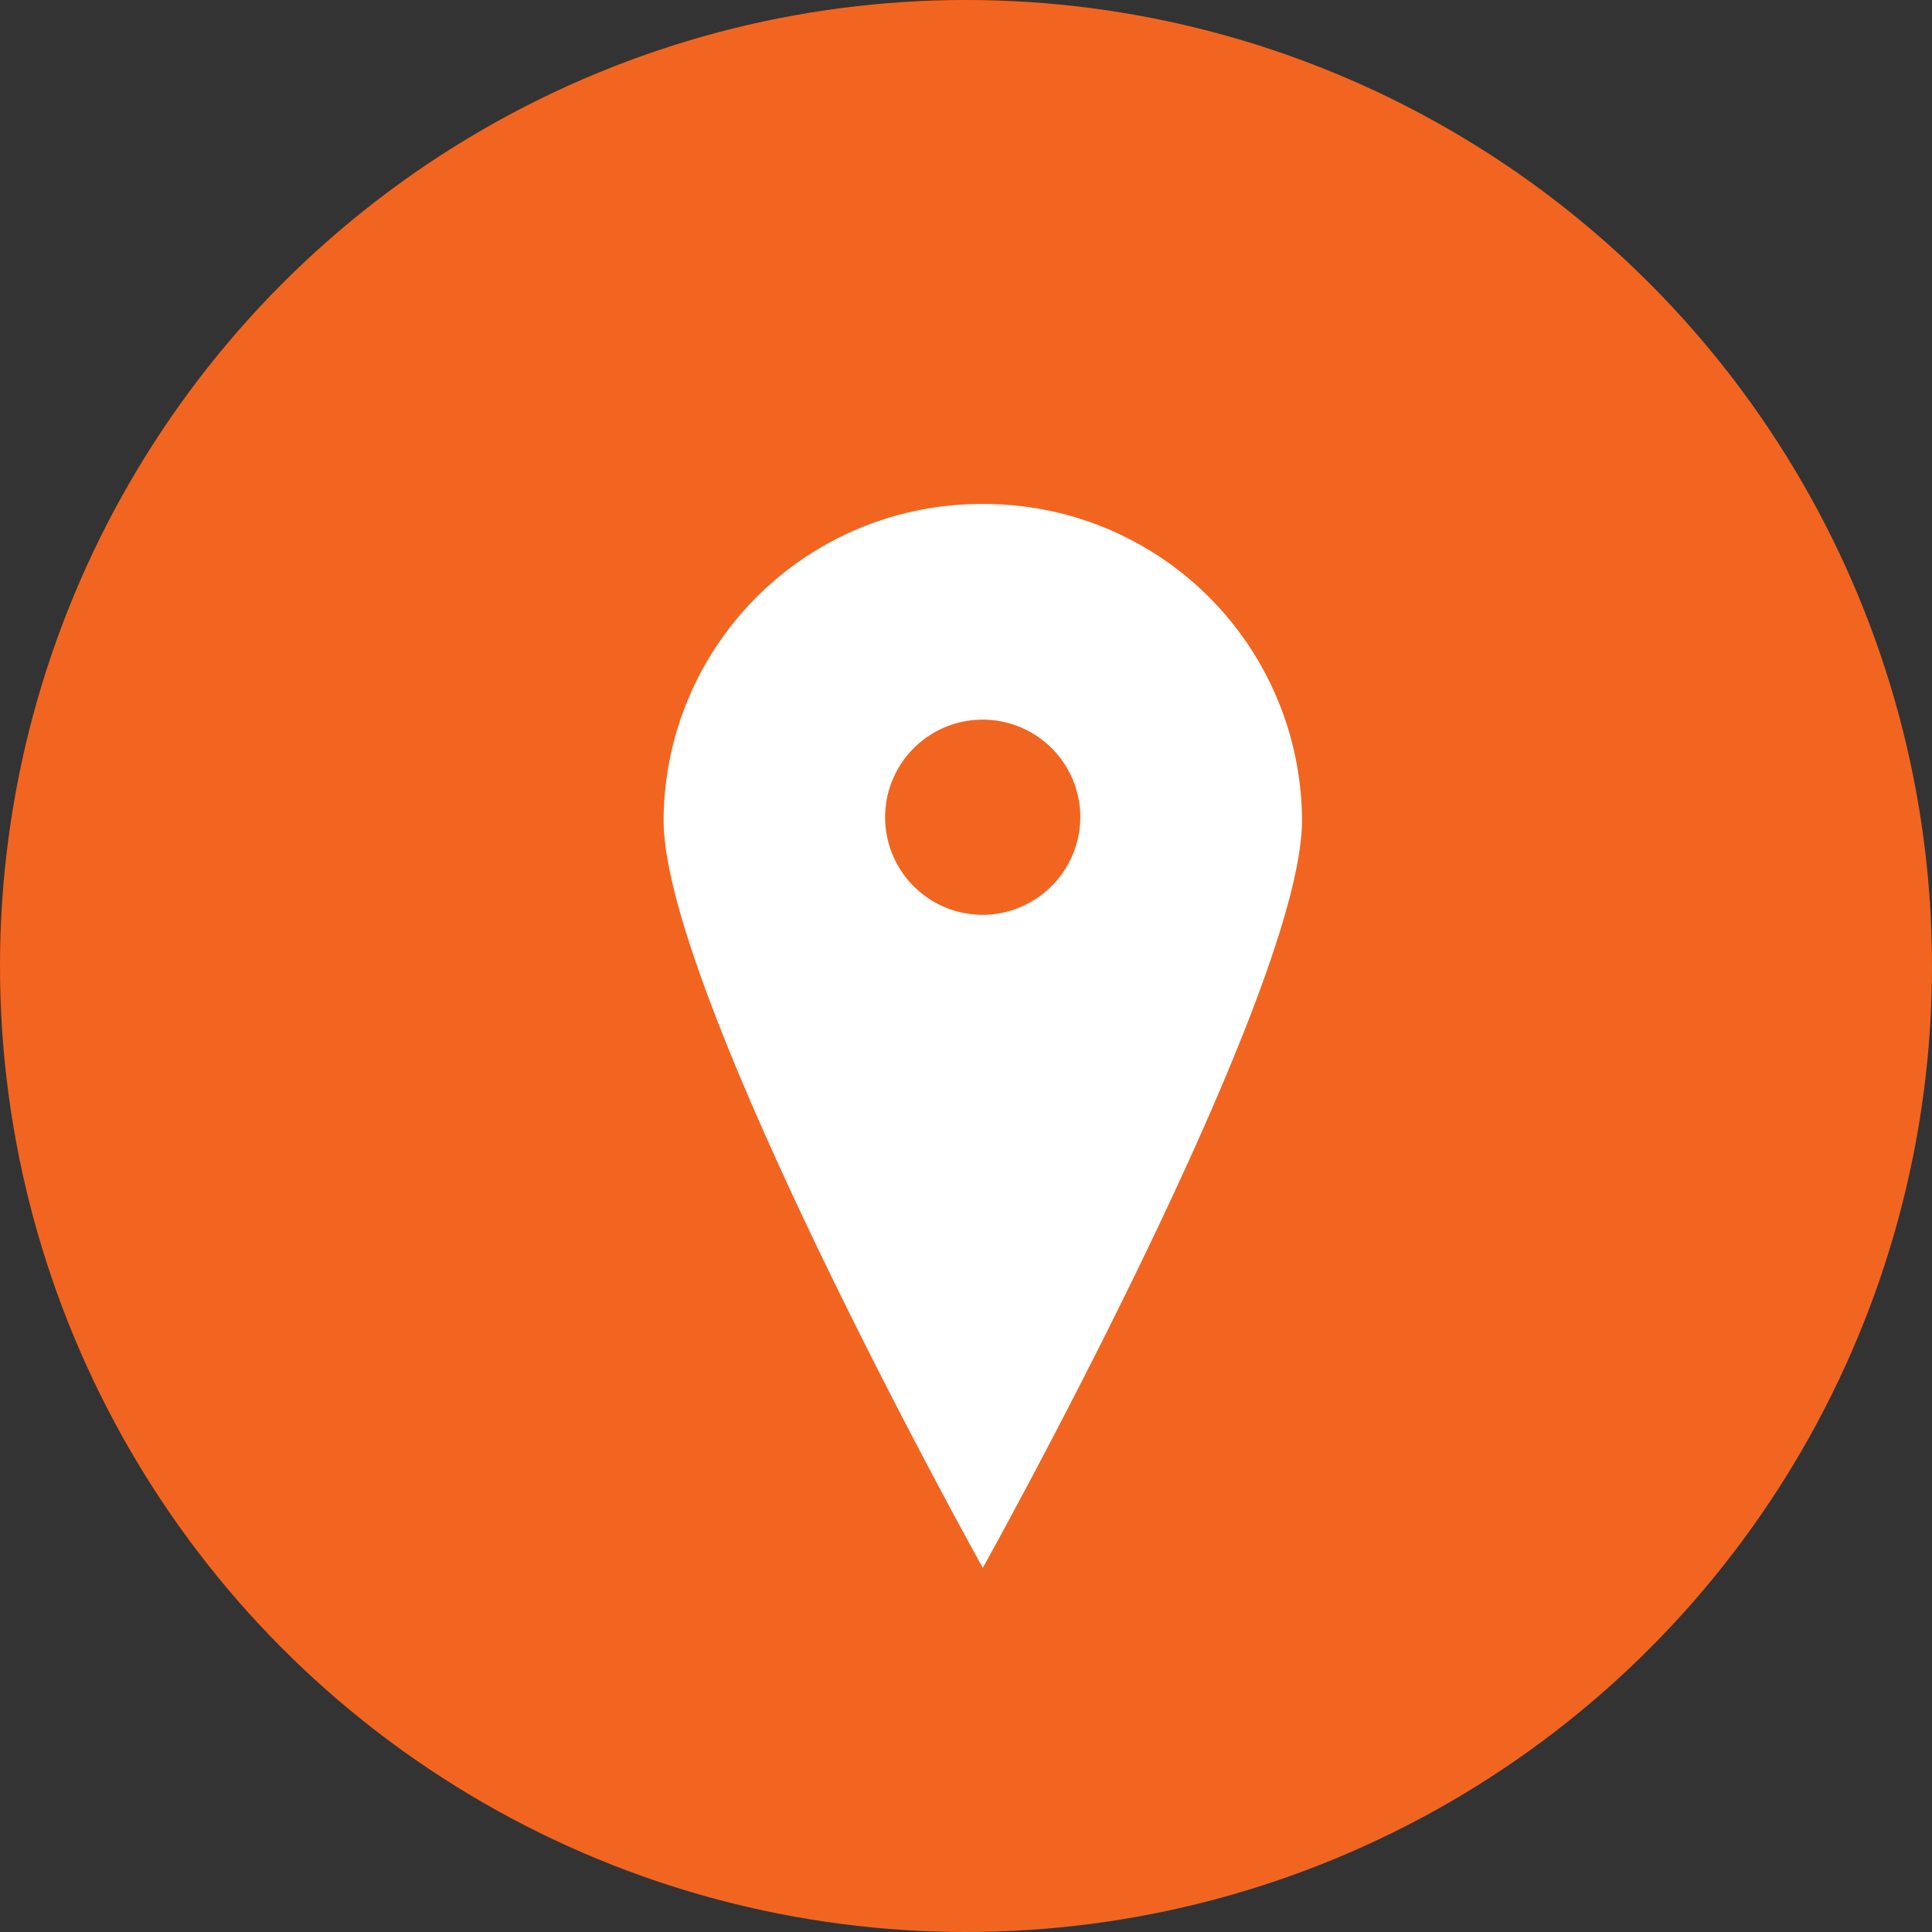
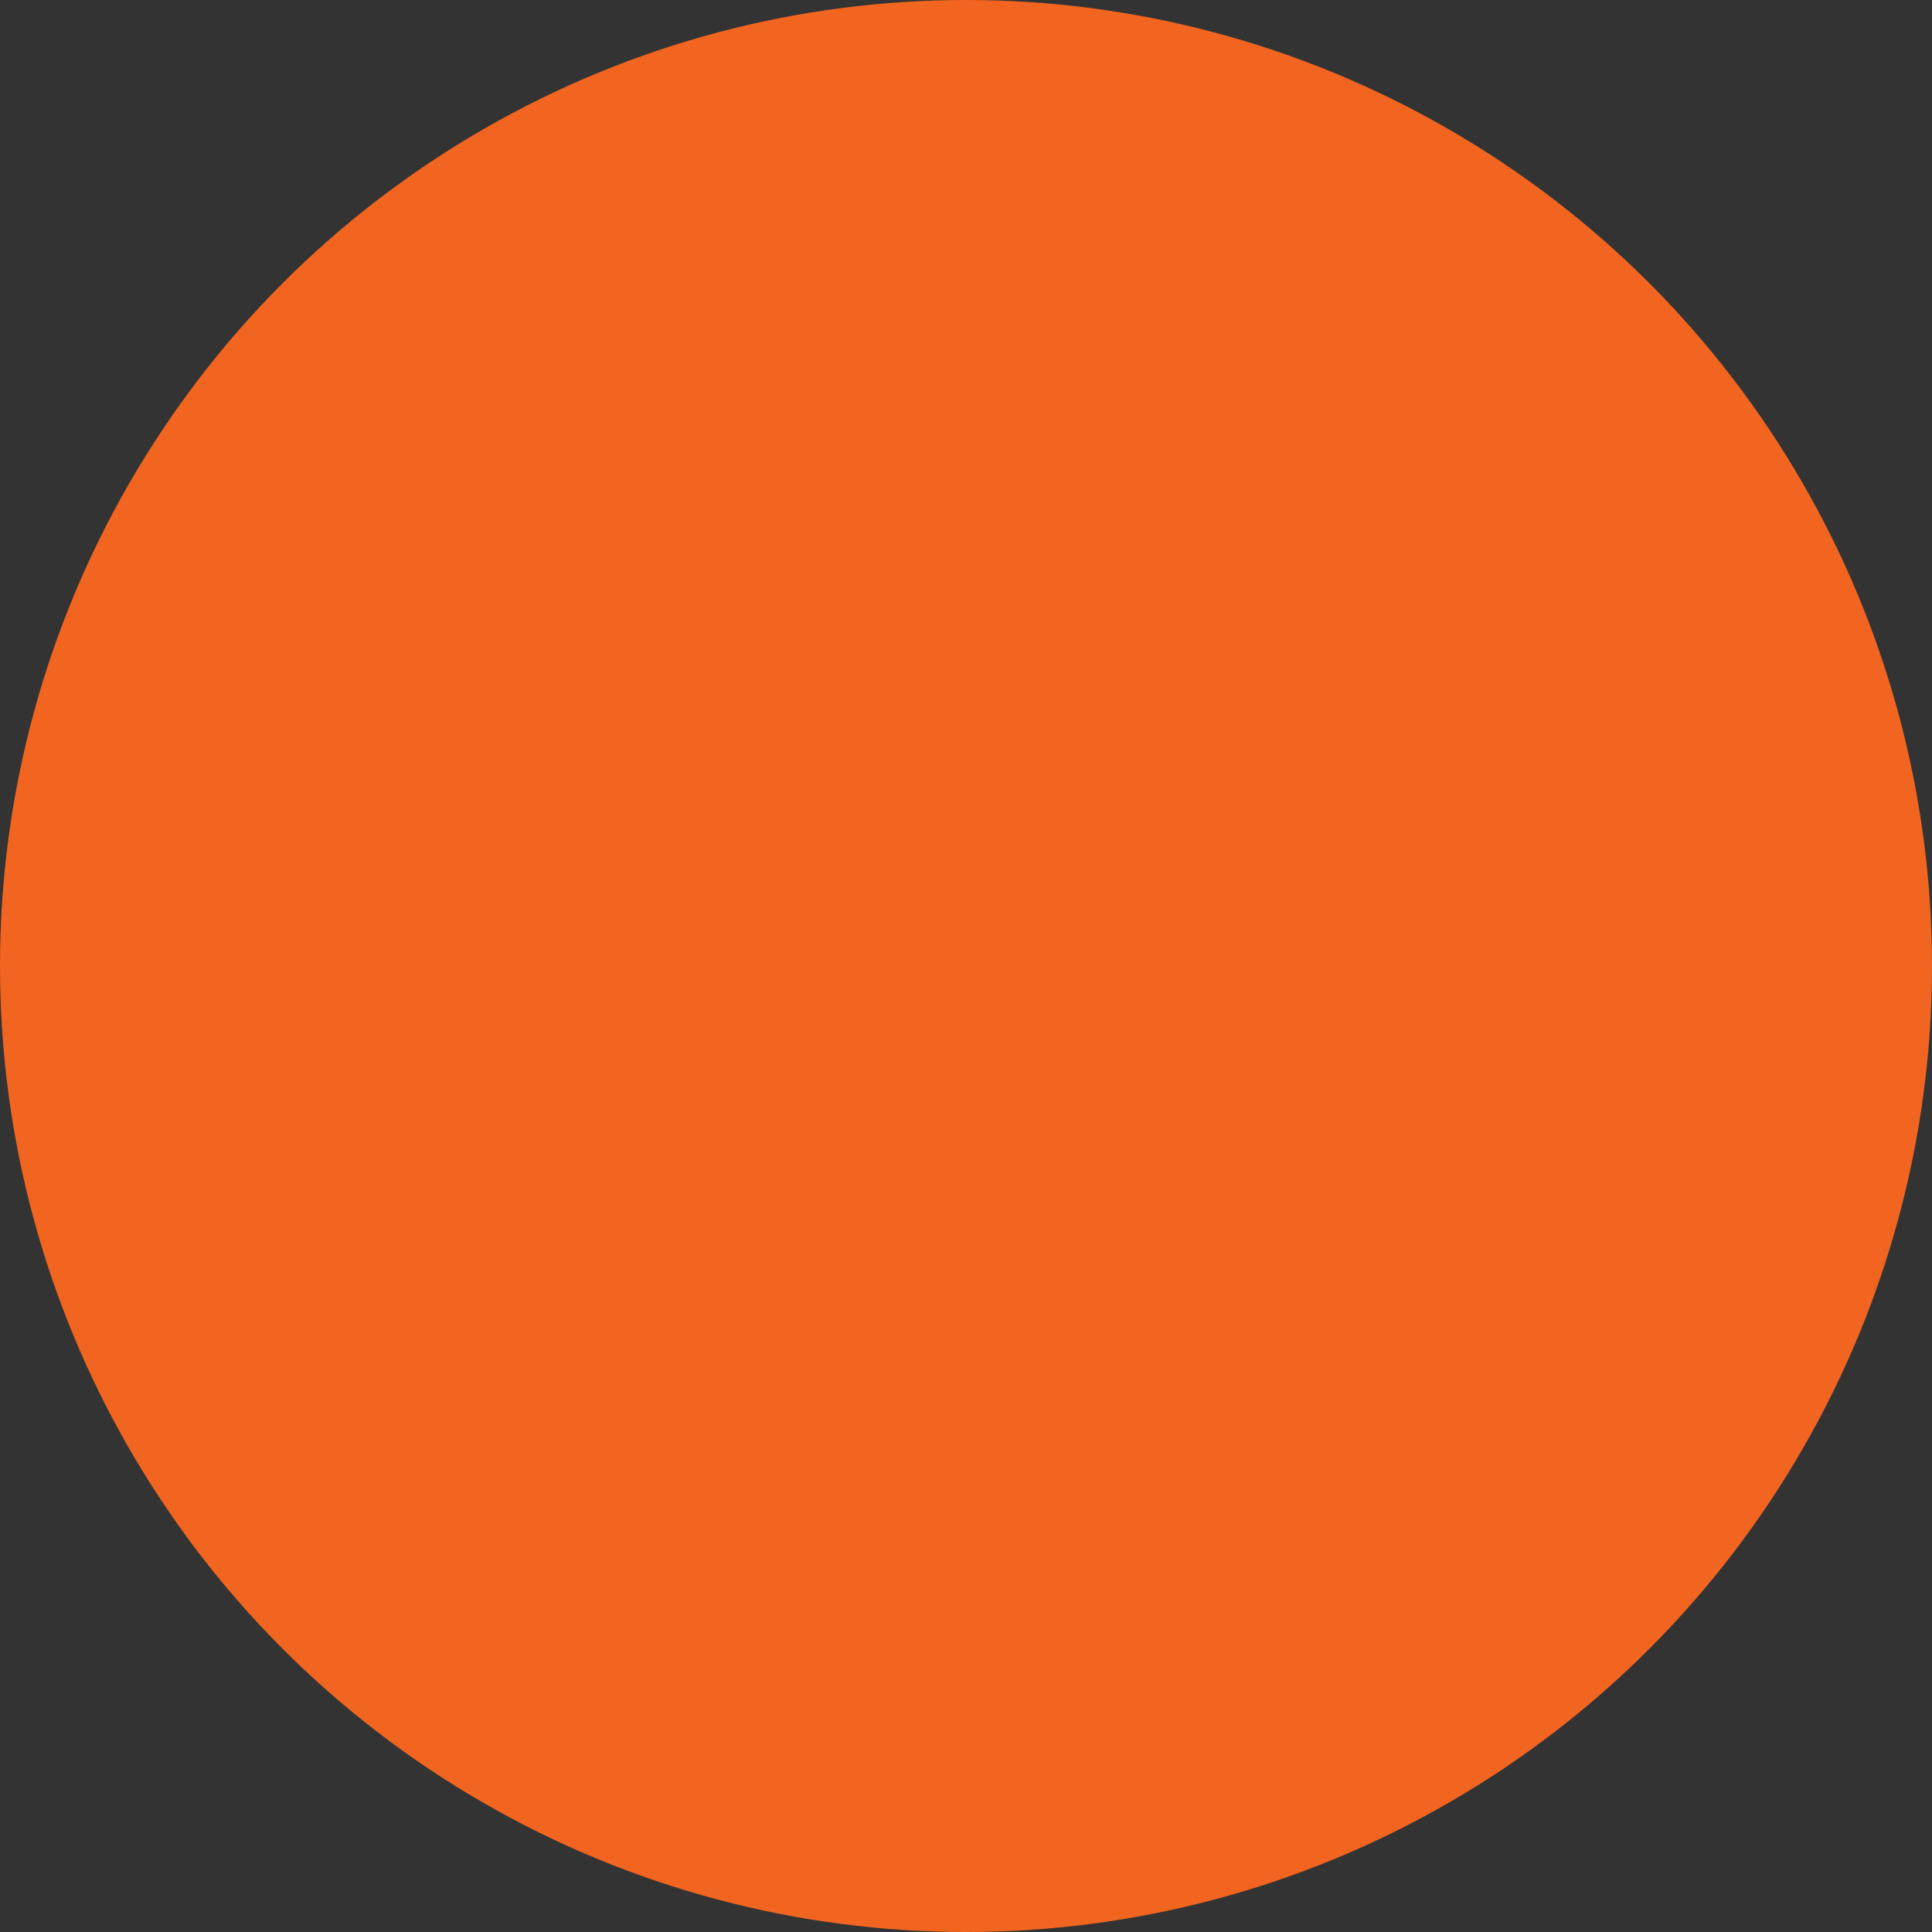
<svg xmlns="http://www.w3.org/2000/svg" viewBox="0 0 23 23">
  <rect x="0" y="0" width="23" height="23" fill="#333333" stroke="none" />
  <circle cx="11.5" cy="11.5" fill="#f26520" r="11.5" />
-   <path d="m11 0a3.782 3.782 0 0 0 -3.8 3.765c0 2.079 3.8 8.9 3.8 8.9s3.8-6.819 3.8-8.9a3.782 3.782 0 0 0 -3.8-3.765zm-.012 4.891a1.162 1.162 0 1 1 1.173-1.162 1.167 1.167 0 0 1 -1.175 1.162z" fill="#fff" transform="translate(.7 6)" />
</svg>